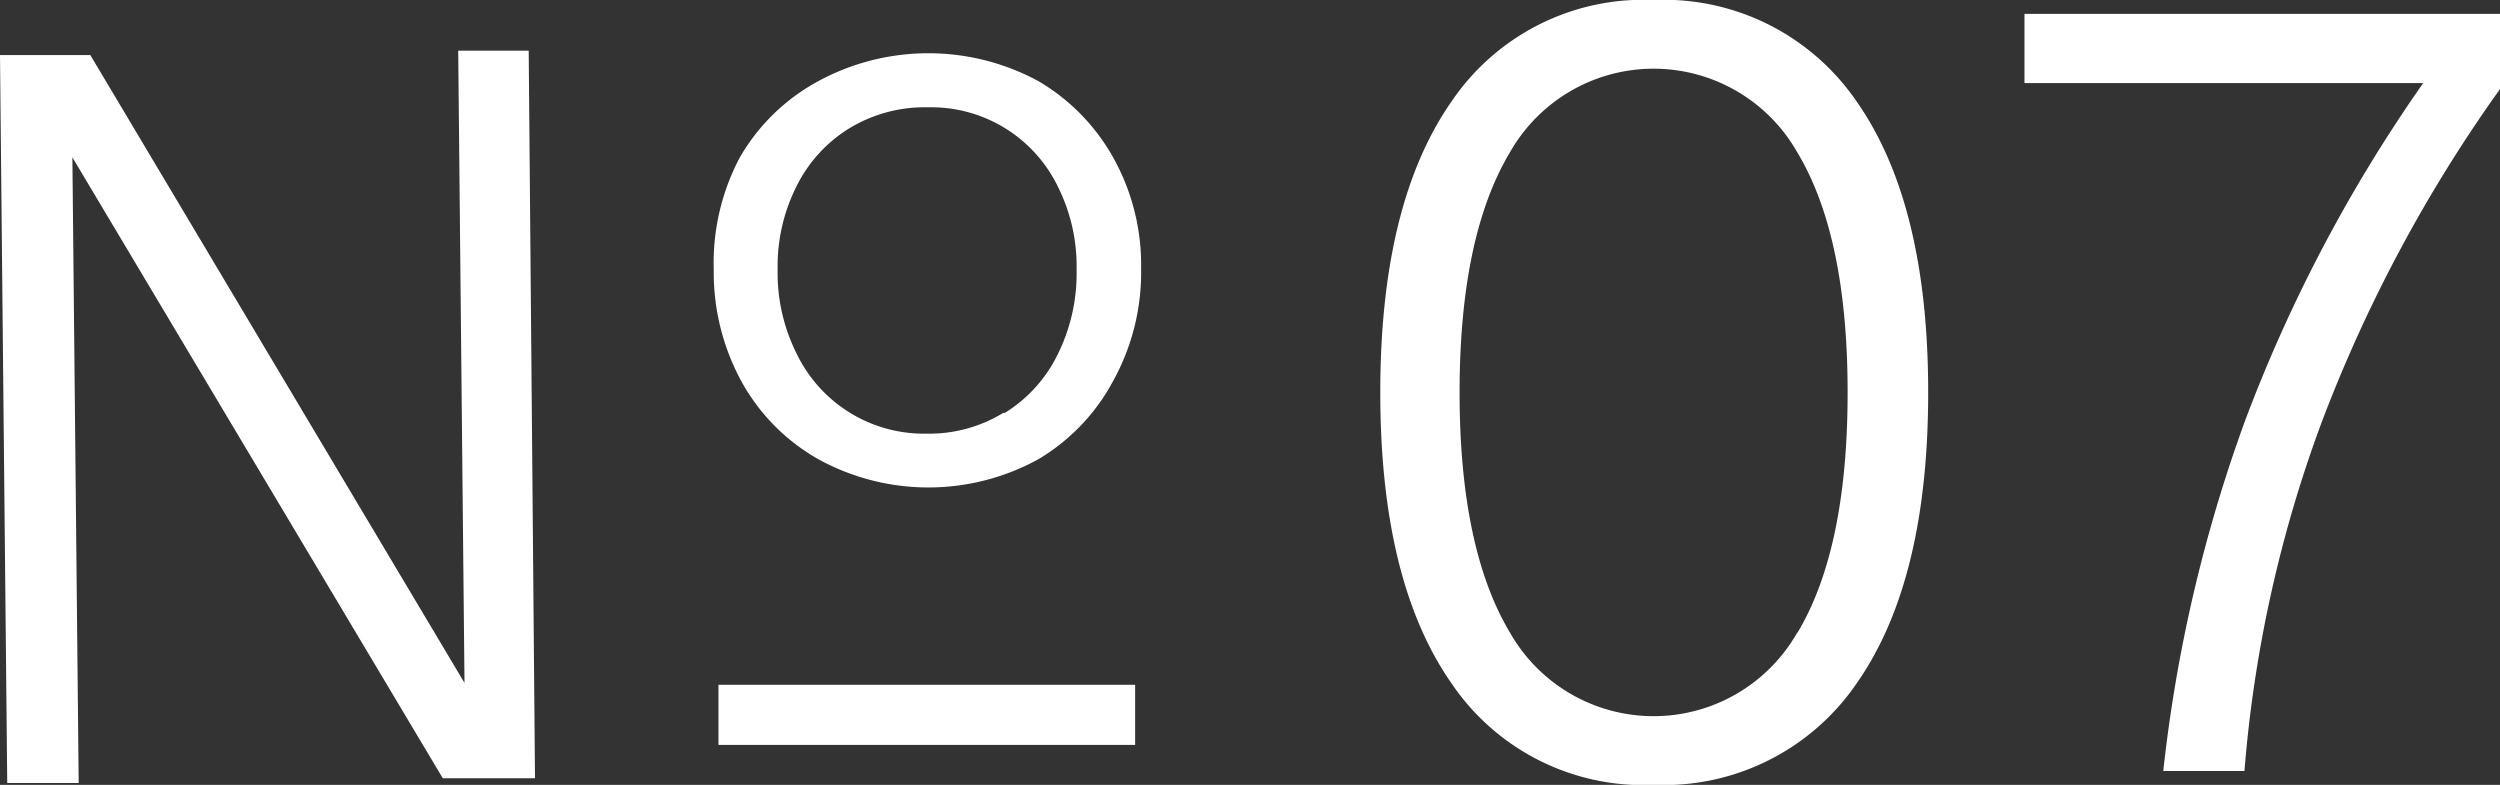
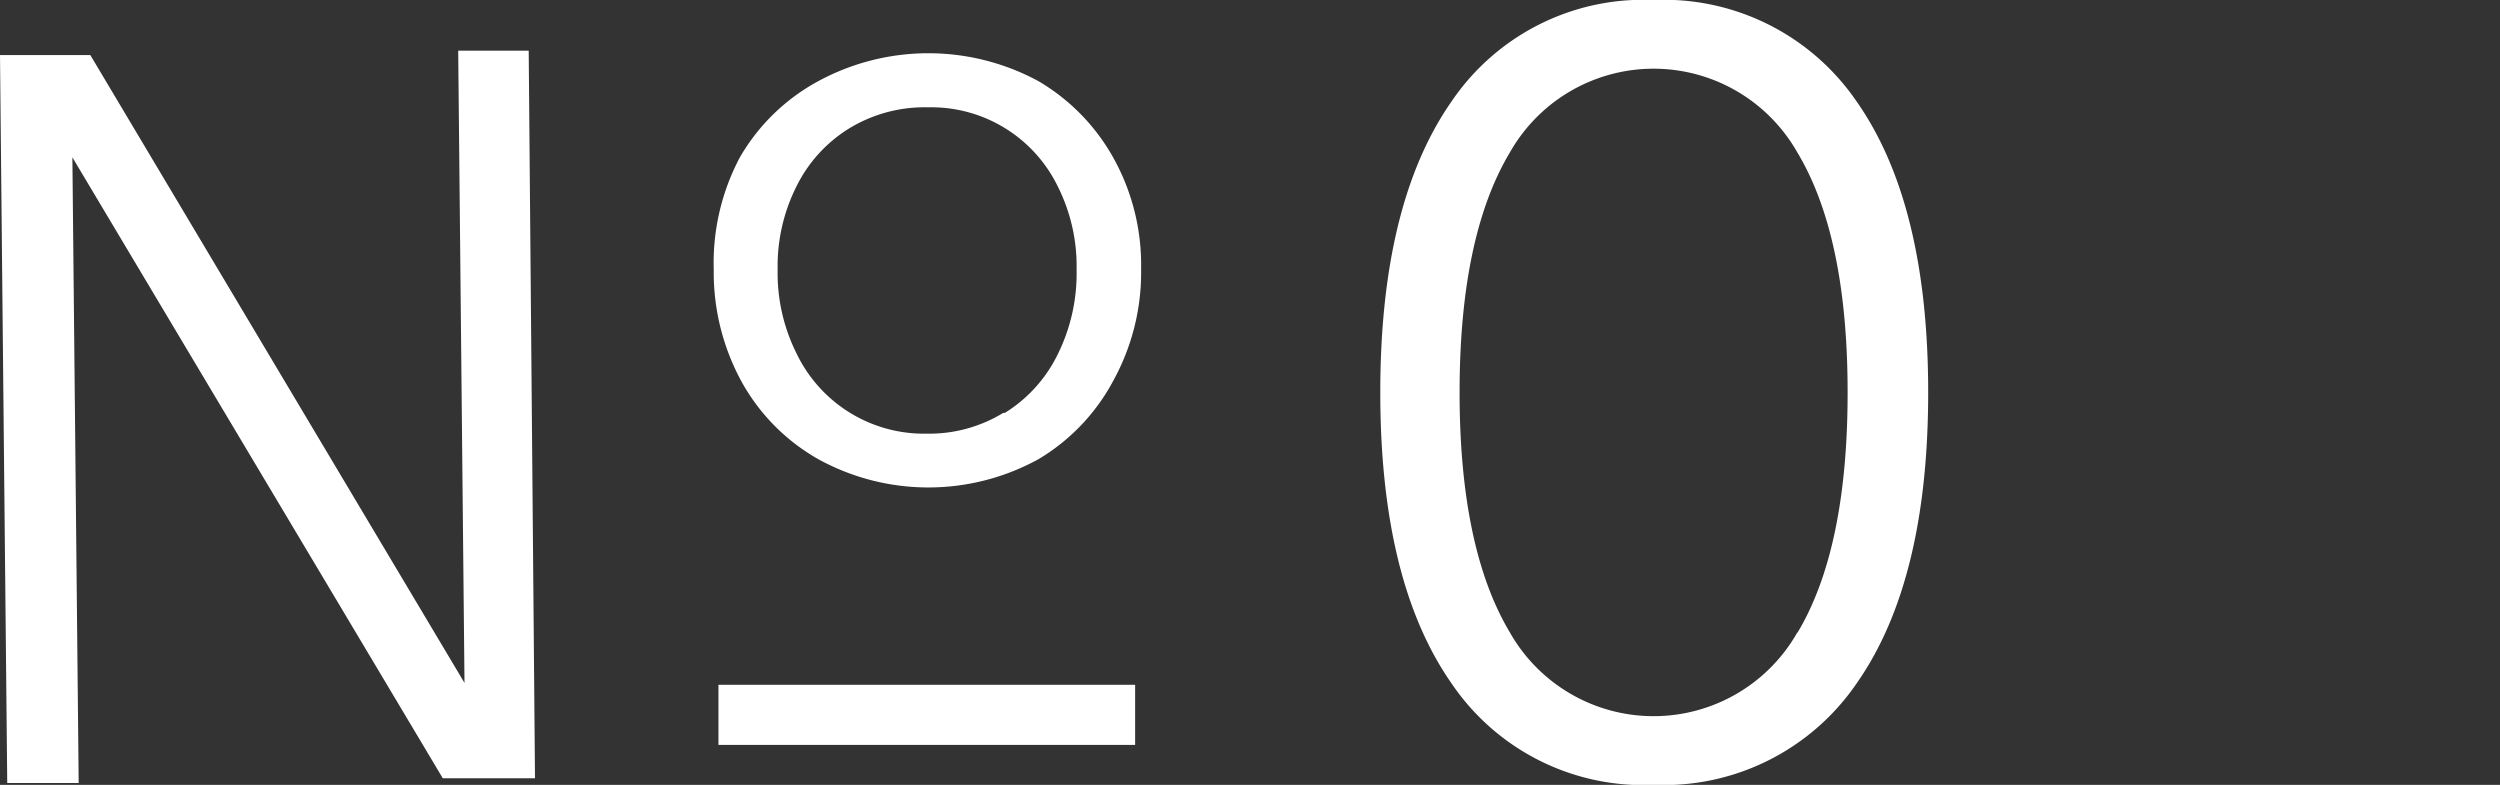
<svg xmlns="http://www.w3.org/2000/svg" viewBox="0 0 79.44 24.94">
  <rect x="0" y="0" width="79.44" height="24.94" fill="#333333" stroke="none" />
  <defs>
    <style>.cls-1{fill:#fff;}</style>
  </defs>
  <g id="レイヤー_2" data-name="レイヤー 2">
    <g id="レイヤー_1-2" data-name="レイヤー 1">
      <path class="cls-1" d="M14.76,21.7l-.2-20.09,2.24,0L17,24.73l-2.93,0L2.3,5l.2,19.88-2.27,0L0,1.75l2.87,0Z" />
      <path class="cls-1" d="M26,14.59a6.37,6.37,0,0,1-2.44-2.47,7.24,7.24,0,0,1-.88-3.55A7.15,7.15,0,0,1,23.51,5,6.38,6.38,0,0,1,26,2.58a7.34,7.34,0,0,1,7,0A6.48,6.48,0,0,1,35.37,5a7,7,0,0,1,.89,3.54,7.14,7.14,0,0,1-.88,3.55A6.41,6.41,0,0,1,33,14.59a7.26,7.26,0,0,1-7,0Zm5.93-1.47a4.51,4.51,0,0,0,1.67-1.84,5.79,5.79,0,0,0,.61-2.71,5.65,5.65,0,0,0-.61-2.67,4.47,4.47,0,0,0-4.1-2.49A4.61,4.61,0,0,0,27,4.07,4.5,4.5,0,0,0,25.32,5.9a5.65,5.65,0,0,0-.61,2.67,5.72,5.72,0,0,0,.61,2.68,4.49,4.49,0,0,0,4.13,2.53A4.52,4.52,0,0,0,31.88,13.12Z" />
      <path class="cls-1" d="M36.07,23.67H22.83V21.76H36.07Z" />
      <path class="cls-1" d="M46.12,21.71q-2.26-3.24-2.26-9.24t2.26-9.24A7.36,7.36,0,0,1,52.54,0,7.42,7.42,0,0,1,59,3.23q2.27,3.24,2.27,9.24T59,21.71a7.42,7.42,0,0,1-6.44,3.23A7.36,7.36,0,0,1,46.12,21.71Zm11-1.61q1.59-2.66,1.59-7.63T57.11,4.84a5.25,5.25,0,0,0-9.13,0c-1.06,1.77-1.6,4.31-1.6,7.63s.54,5.86,1.6,7.63a5.25,5.25,0,0,0,9.13,0Z" />
-       <path class="cls-1" d="M64.33.44H79.44V2.83A46.5,46.5,0,0,0,73.78,13.4a41.15,41.15,0,0,0-2.46,11.1H68.74a47.44,47.44,0,0,1,2.61-11.16A48.1,48.1,0,0,1,77,2.64H64.33Z" />
    </g>
  </g>
</svg>